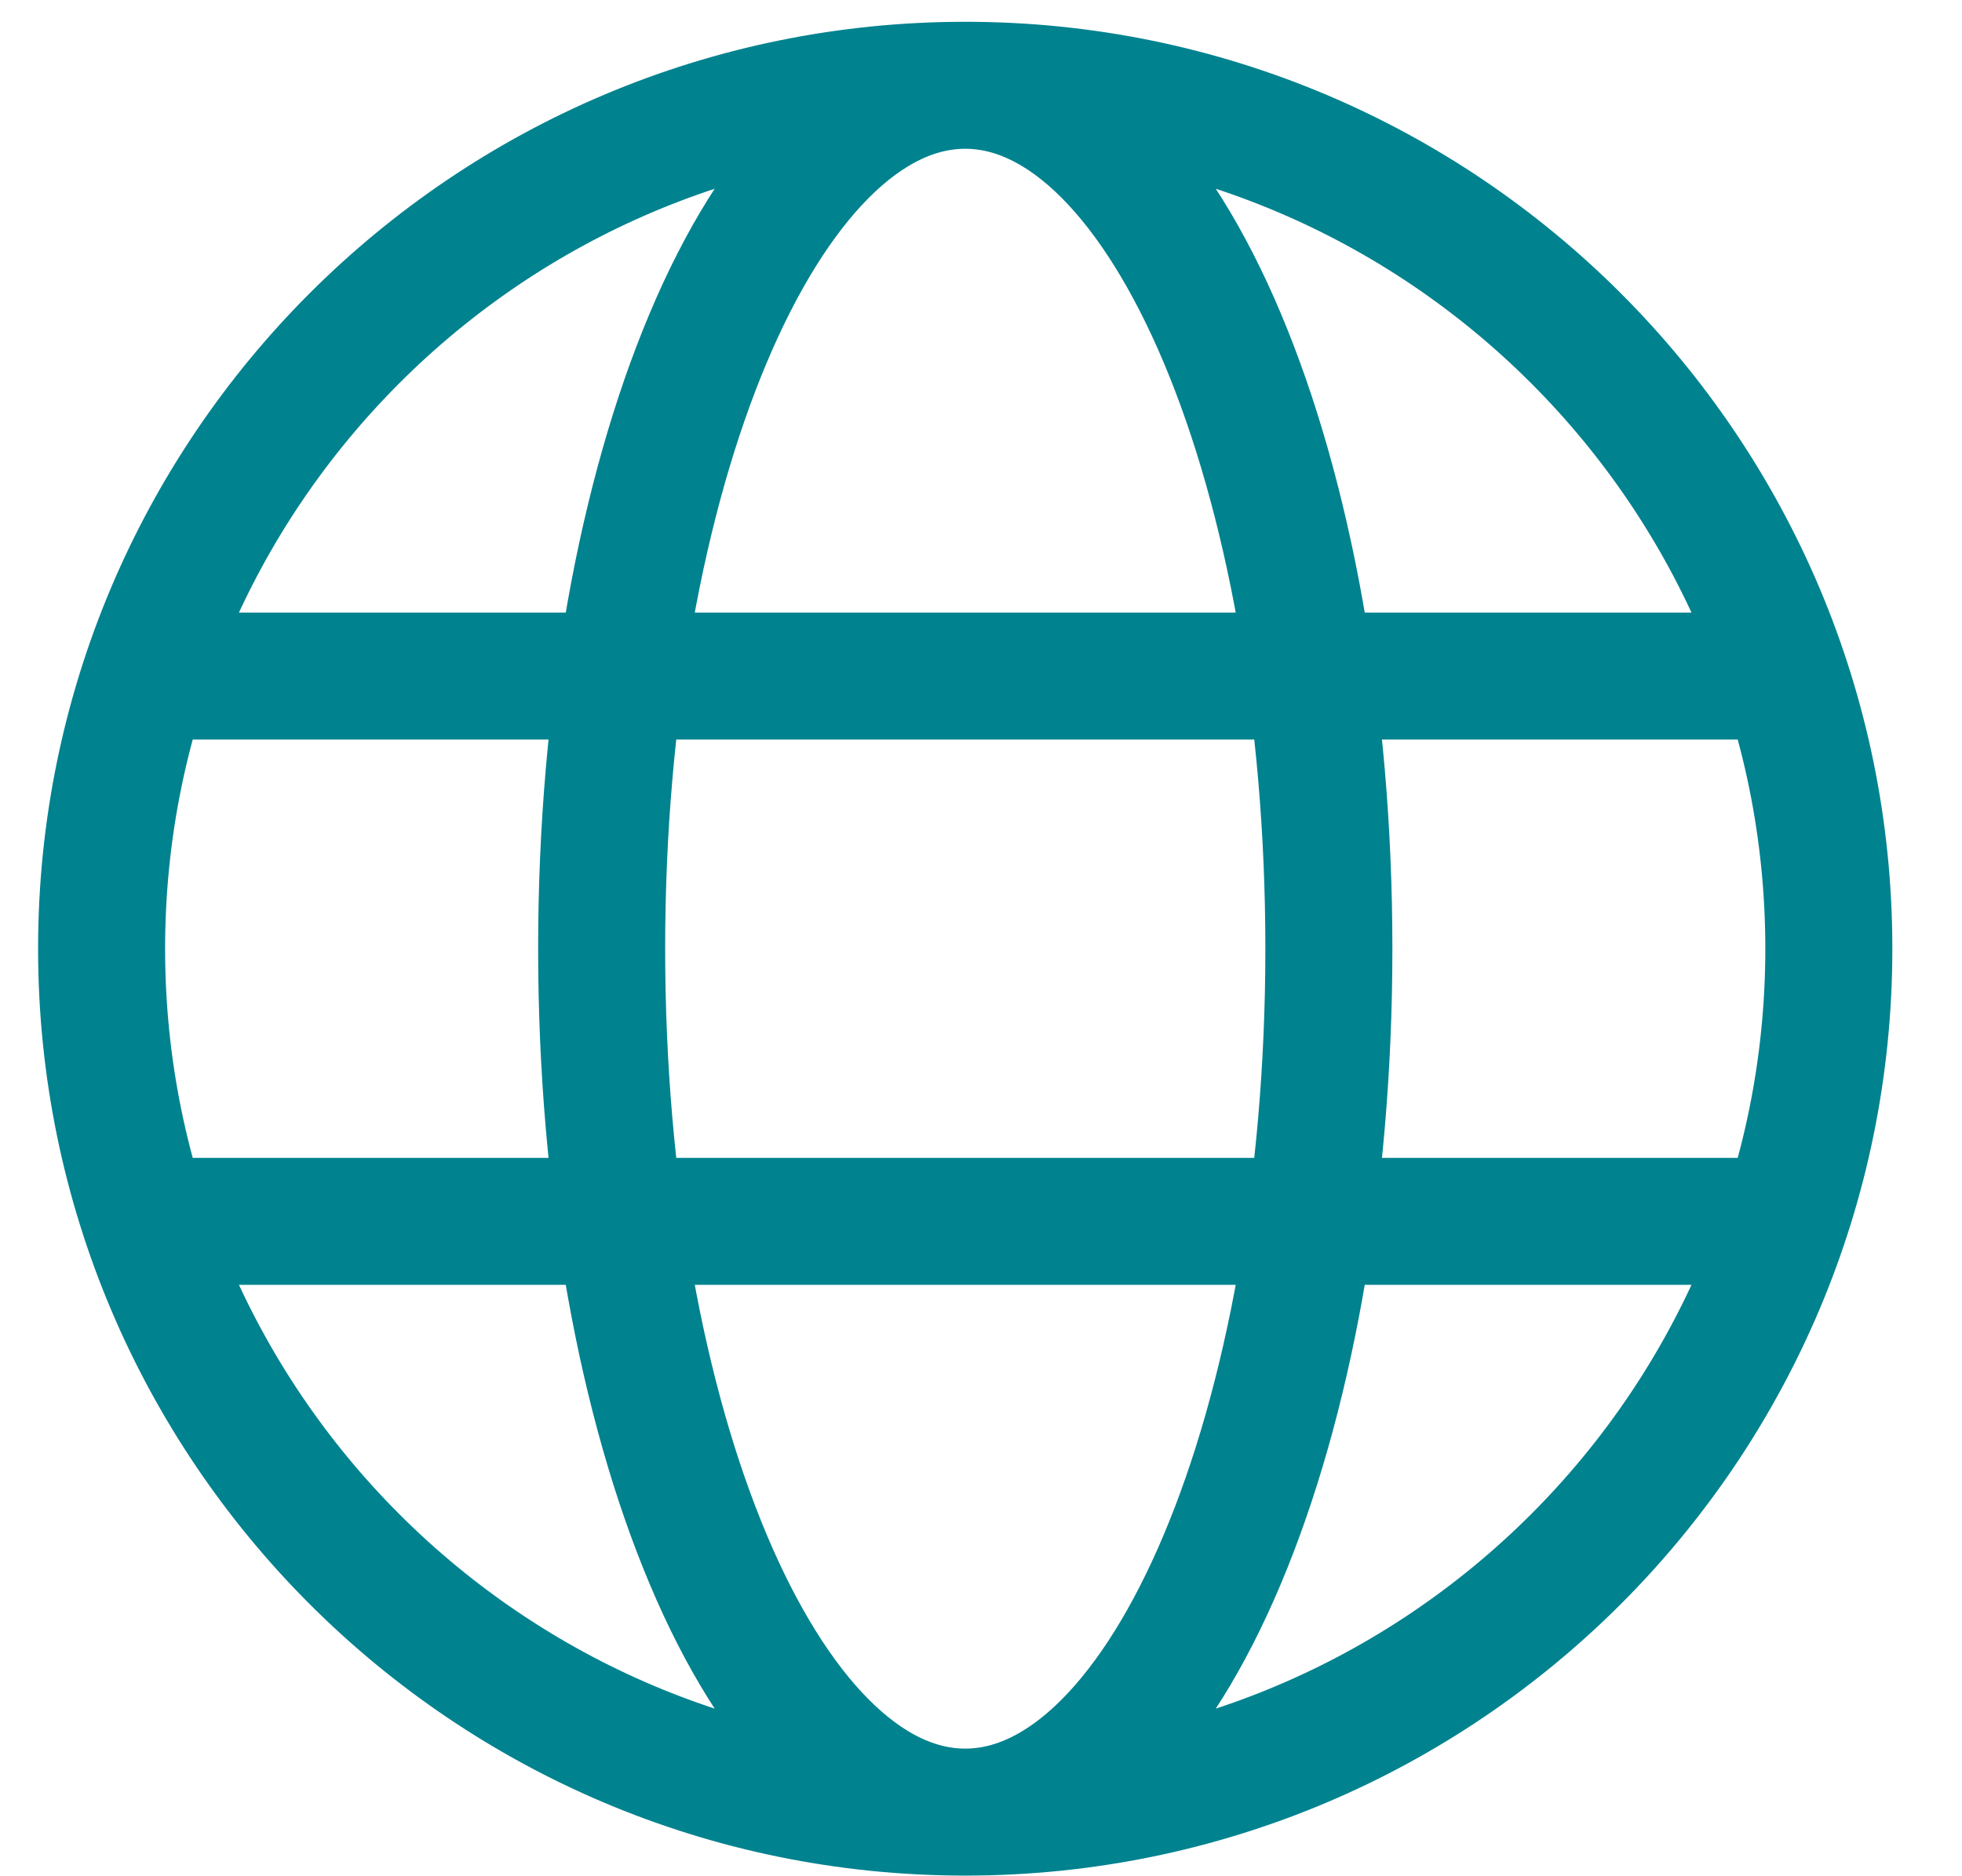
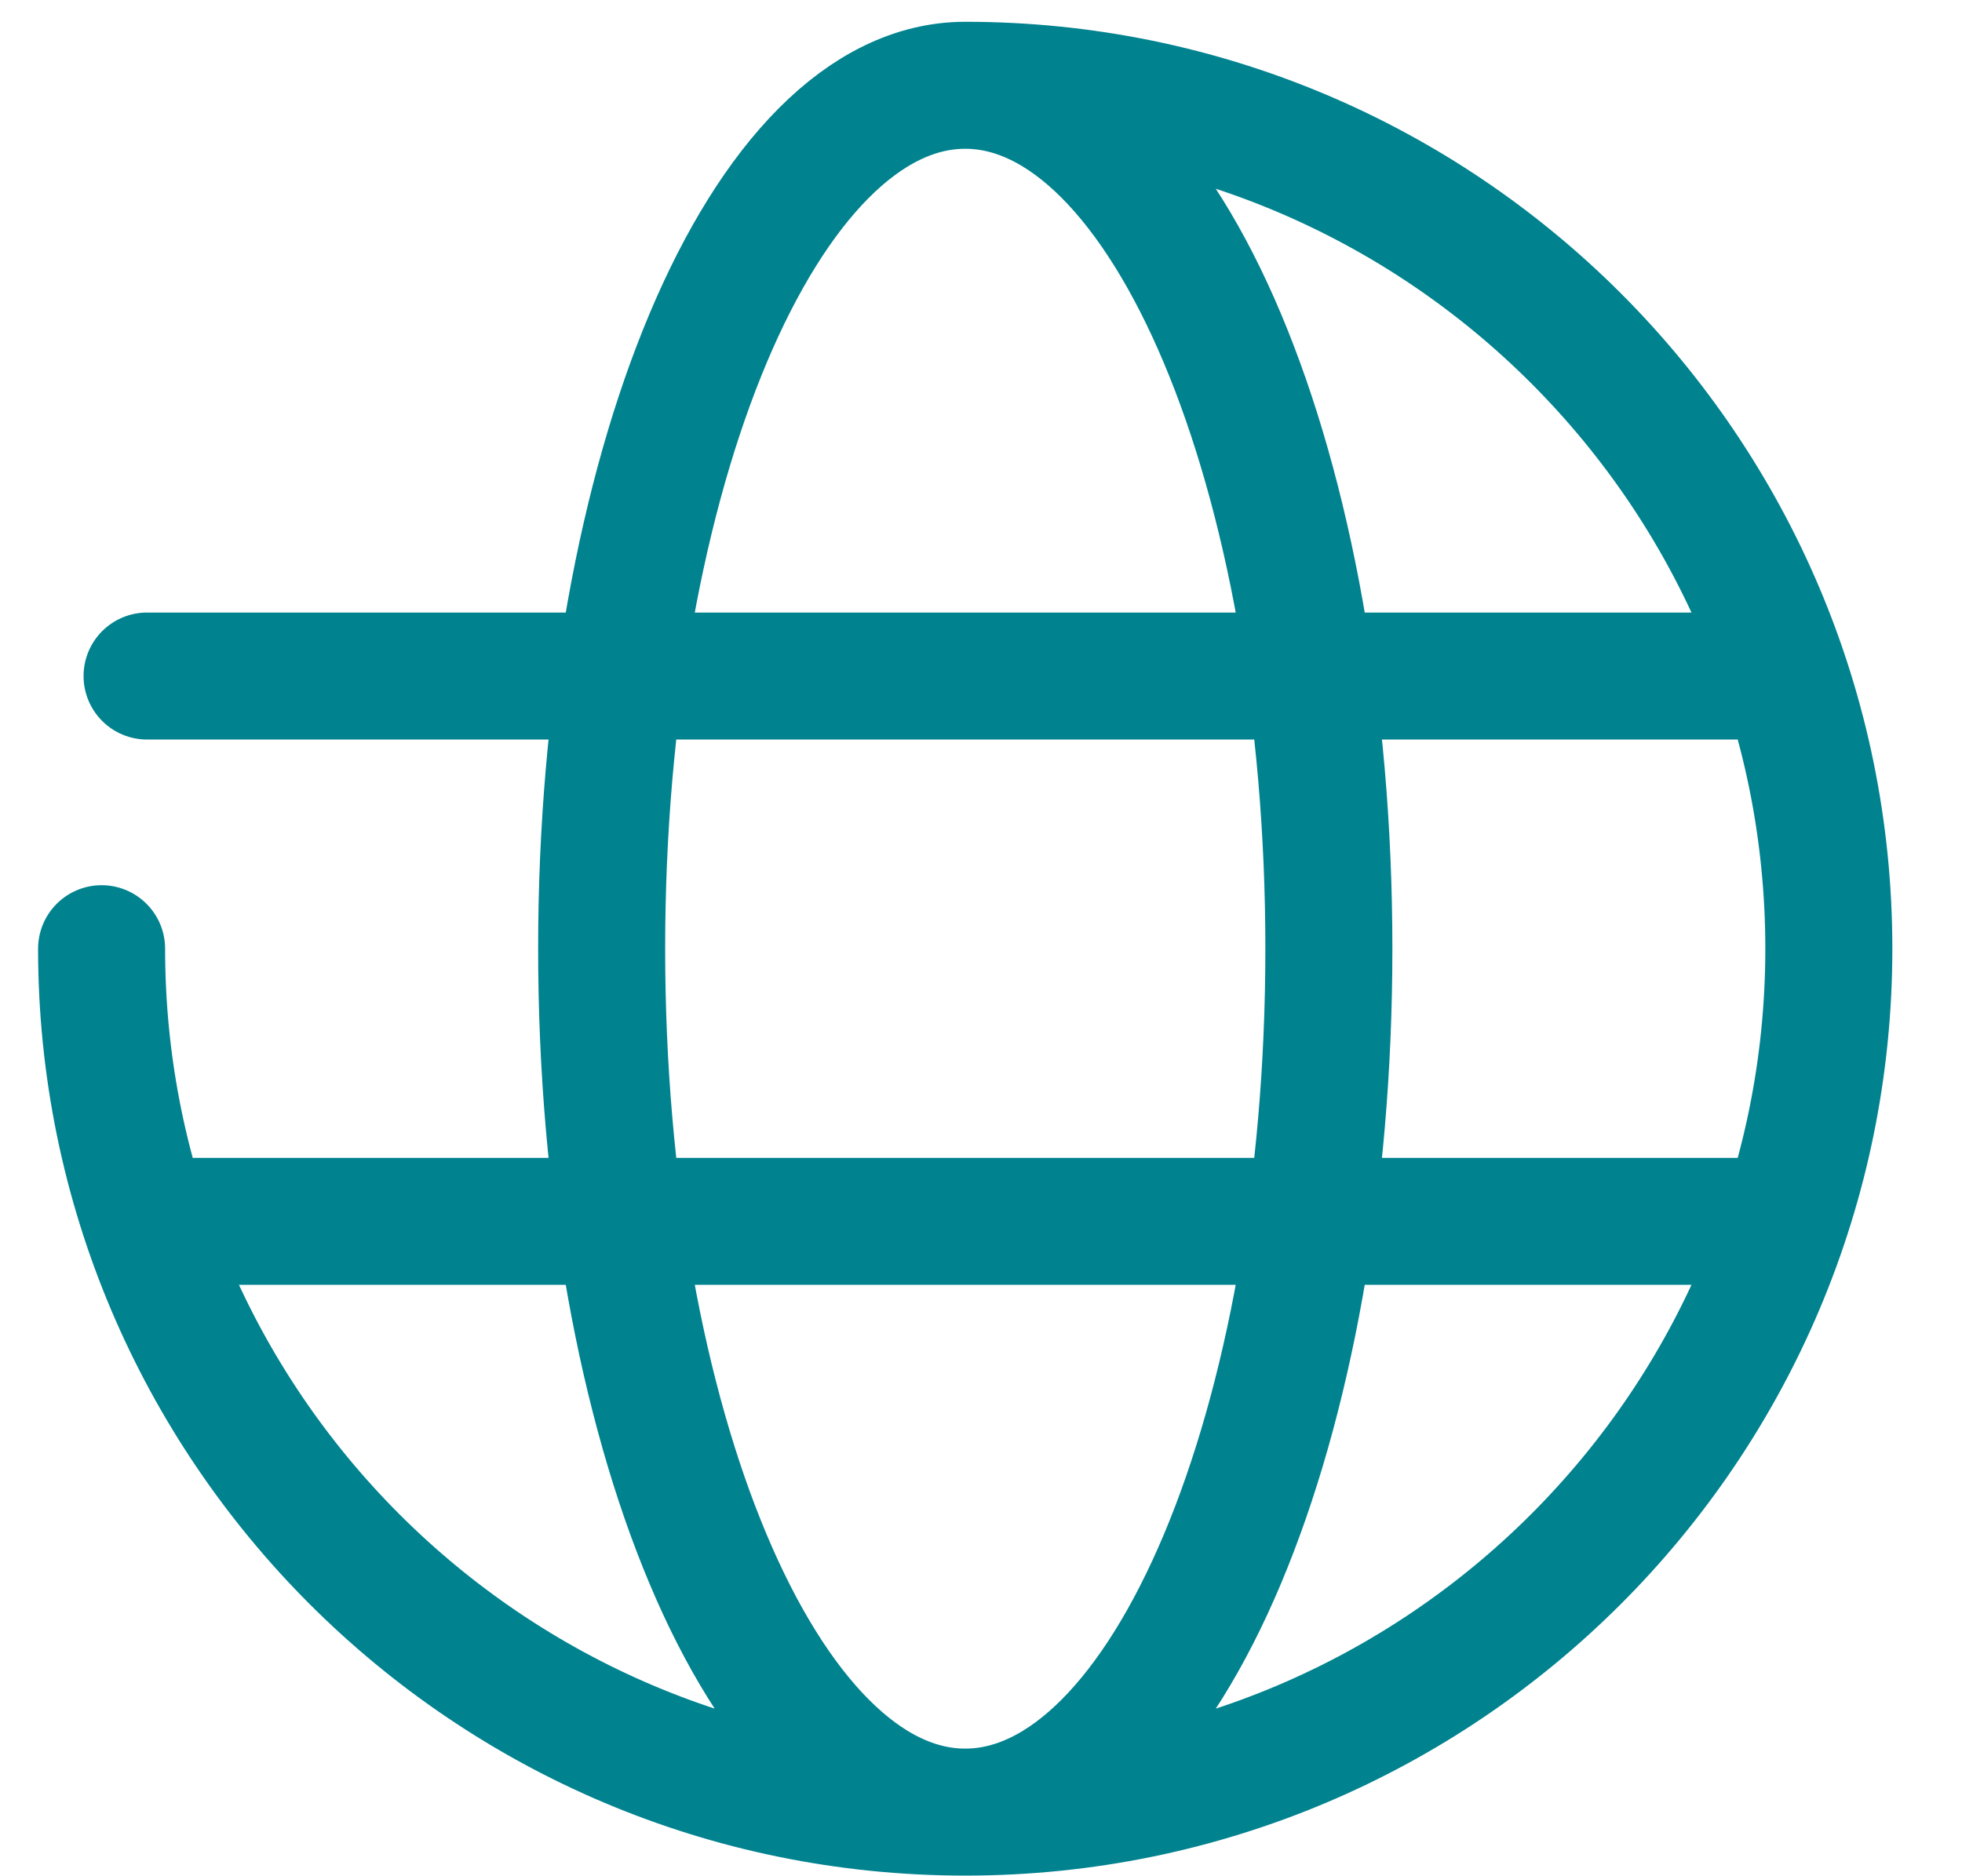
<svg xmlns="http://www.w3.org/2000/svg" width="23" height="22" viewBox="0 0 23 22" fill="none">
-   <path d="M11.315 21.248C16.907 21.248 21.439 16.715 21.439 11.124C21.439 5.533 16.907 1 11.315 1M11.315 21.248C5.724 21.248 1.191 16.715 1.191 11.124C1.191 5.533 5.724 1 11.315 1M11.315 21.248C13.669 21.248 15.578 16.715 15.578 11.124C15.578 5.533 13.669 1 11.315 1M11.315 21.248C8.961 21.248 7.053 16.715 7.053 11.124C7.053 5.533 8.961 1 11.315 1M1.724 7.927H20.906M1.724 14.321H20.906" stroke="#00828F" stroke-width="1.489" stroke-linecap="round" />
+   <path d="M11.315 21.248C16.907 21.248 21.439 16.715 21.439 11.124C21.439 5.533 16.907 1 11.315 1M11.315 21.248C5.724 21.248 1.191 16.715 1.191 11.124M11.315 21.248C13.669 21.248 15.578 16.715 15.578 11.124C15.578 5.533 13.669 1 11.315 1M11.315 21.248C8.961 21.248 7.053 16.715 7.053 11.124C7.053 5.533 8.961 1 11.315 1M1.724 7.927H20.906M1.724 14.321H20.906" stroke="#00828F" stroke-width="1.489" stroke-linecap="round" />
</svg>